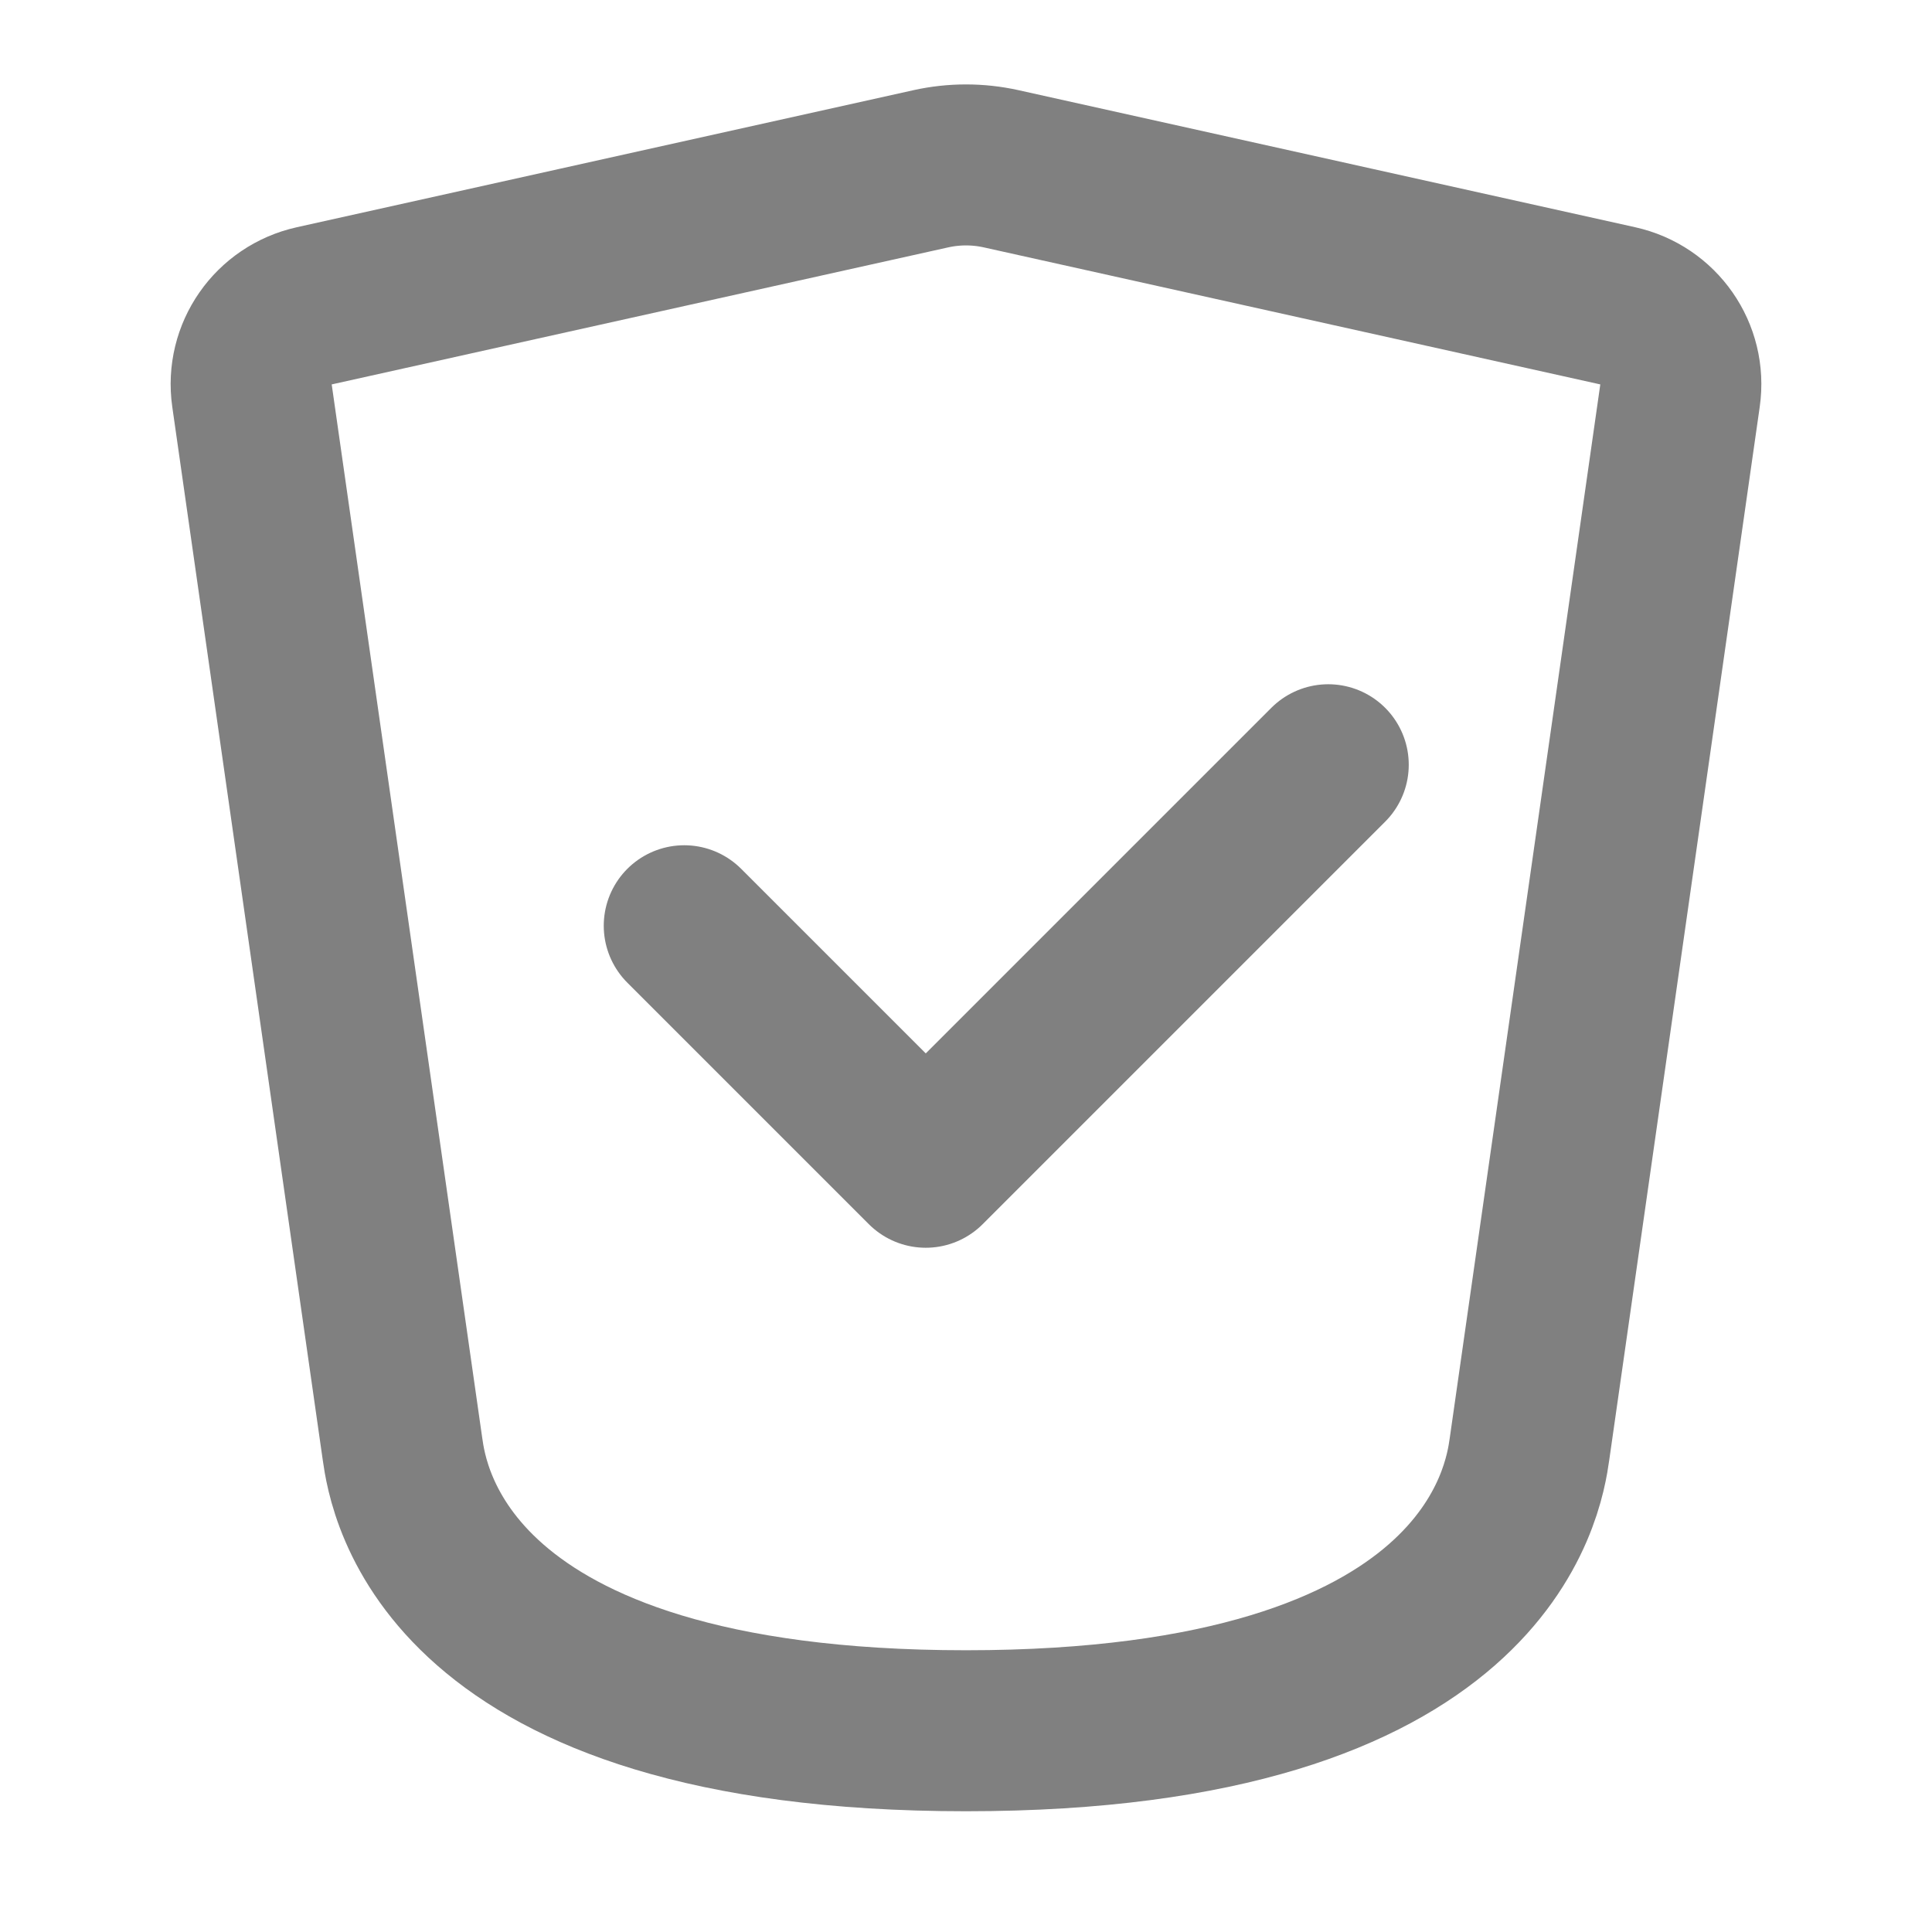
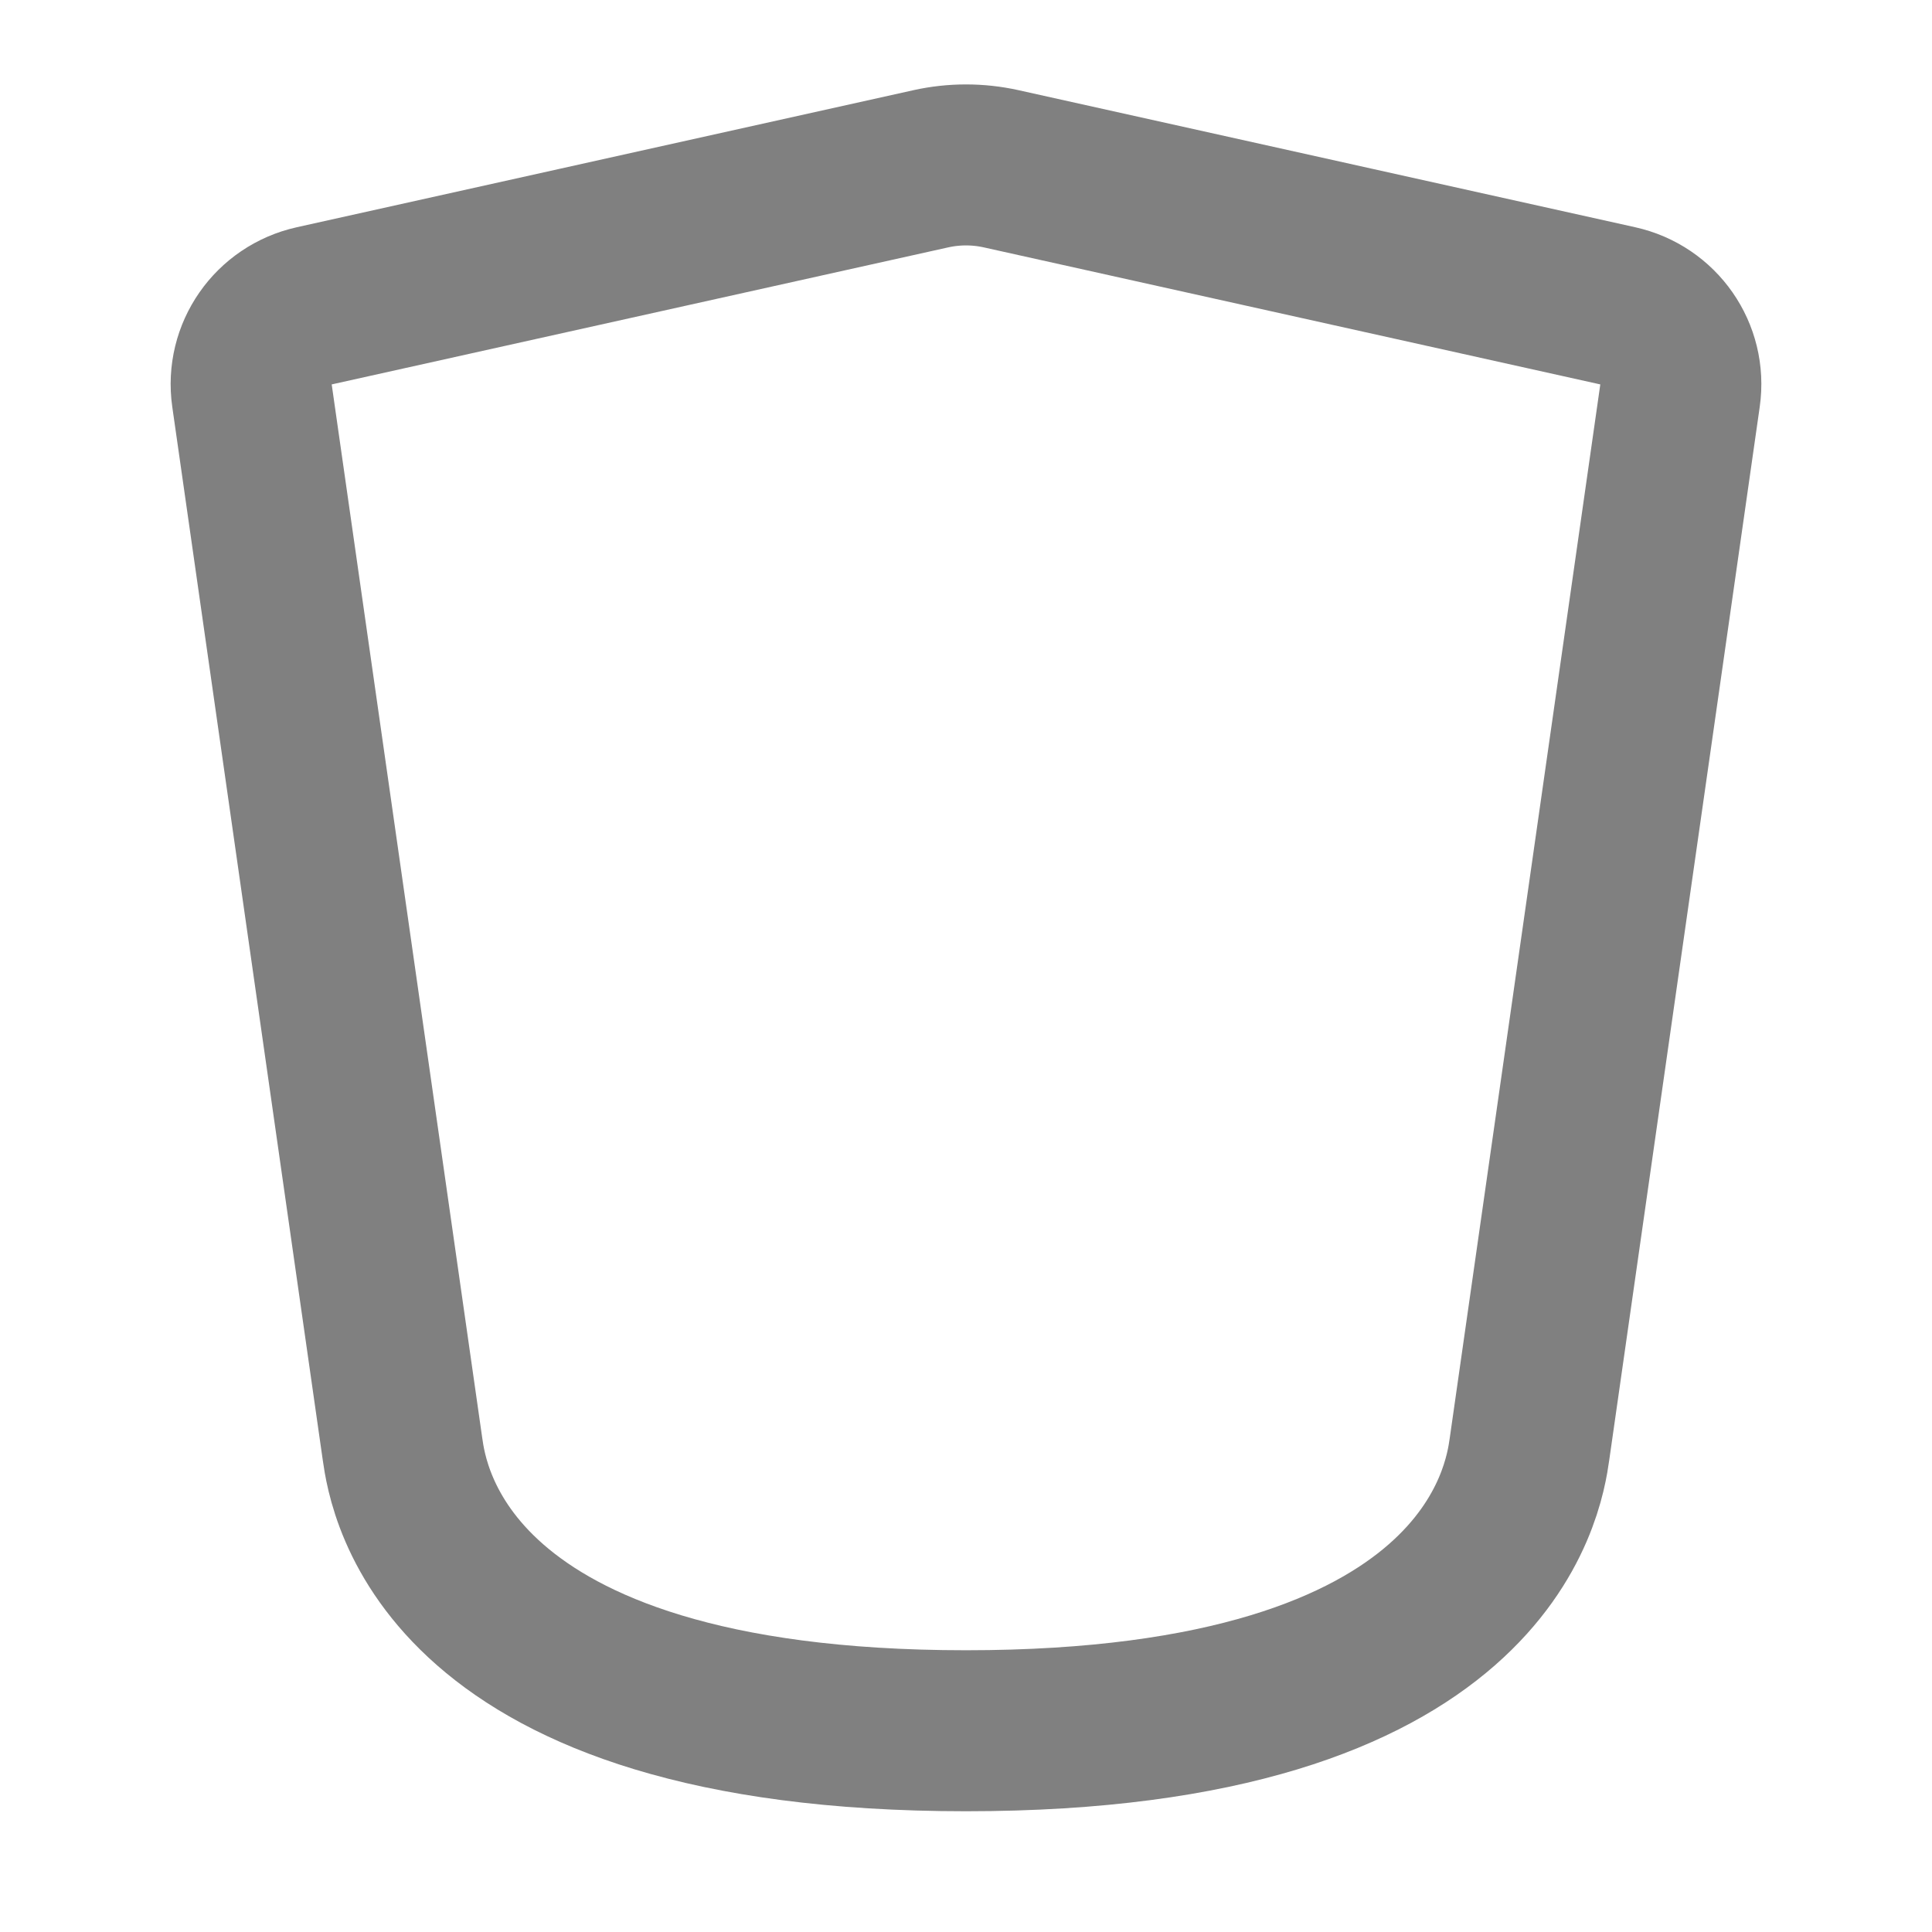
<svg xmlns="http://www.w3.org/2000/svg" width="35px" height="35px" stroke-width="2" viewBox="0 0 24 24" fill="none" color="#808080">
-   <path d="M8.5 11.5L11.5 14.5L16.5 9.5" stroke="#808080" stroke-width="2" stroke-linecap="round" stroke-linejoin="round" />
  <path d="M5 18L3.13 4.913C3.056 4.395 3.394 3.912 3.904 3.799L11.566 2.096C11.852 2.033 12.148 2.033 12.434 2.096L20.096 3.799C20.606 3.912 20.944 4.395 20.87 4.913L19 18C18.929 18.495 18.5 21.5 12 21.5C5.5 21.5 5.071 18.495 5 18Z" stroke="#808080" stroke-width="2" stroke-linecap="round" stroke-linejoin="round" />
</svg>